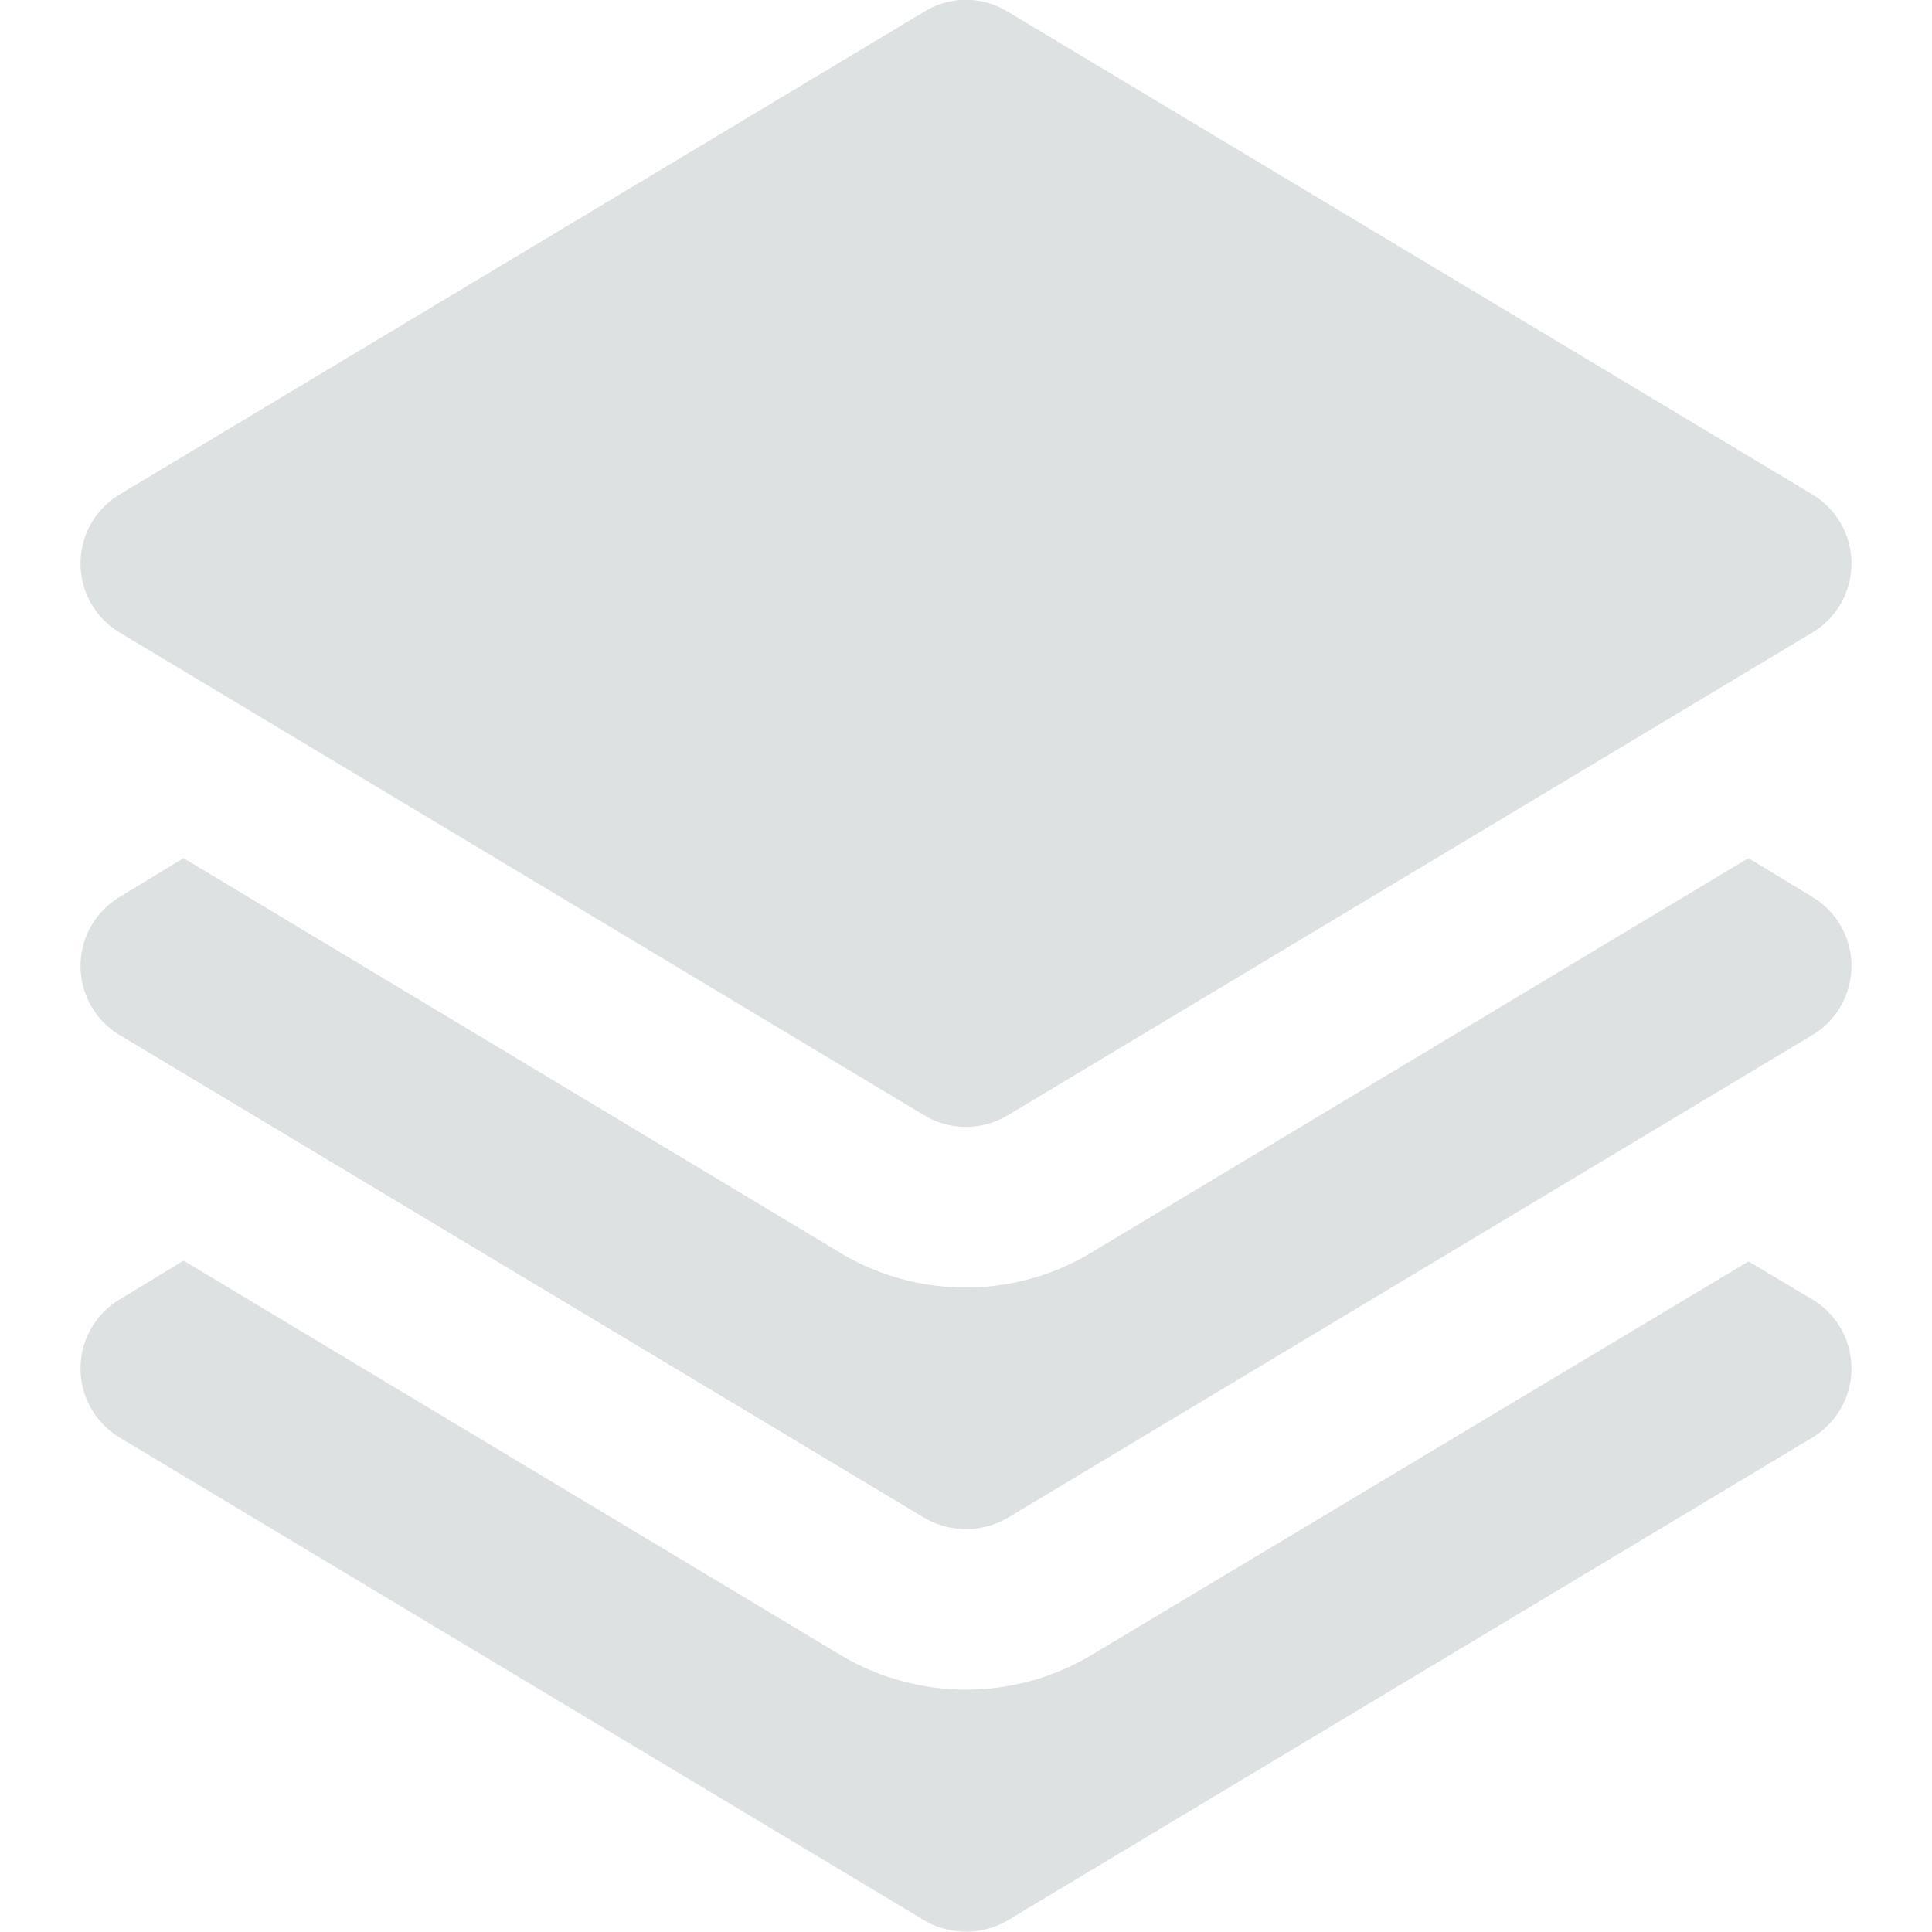
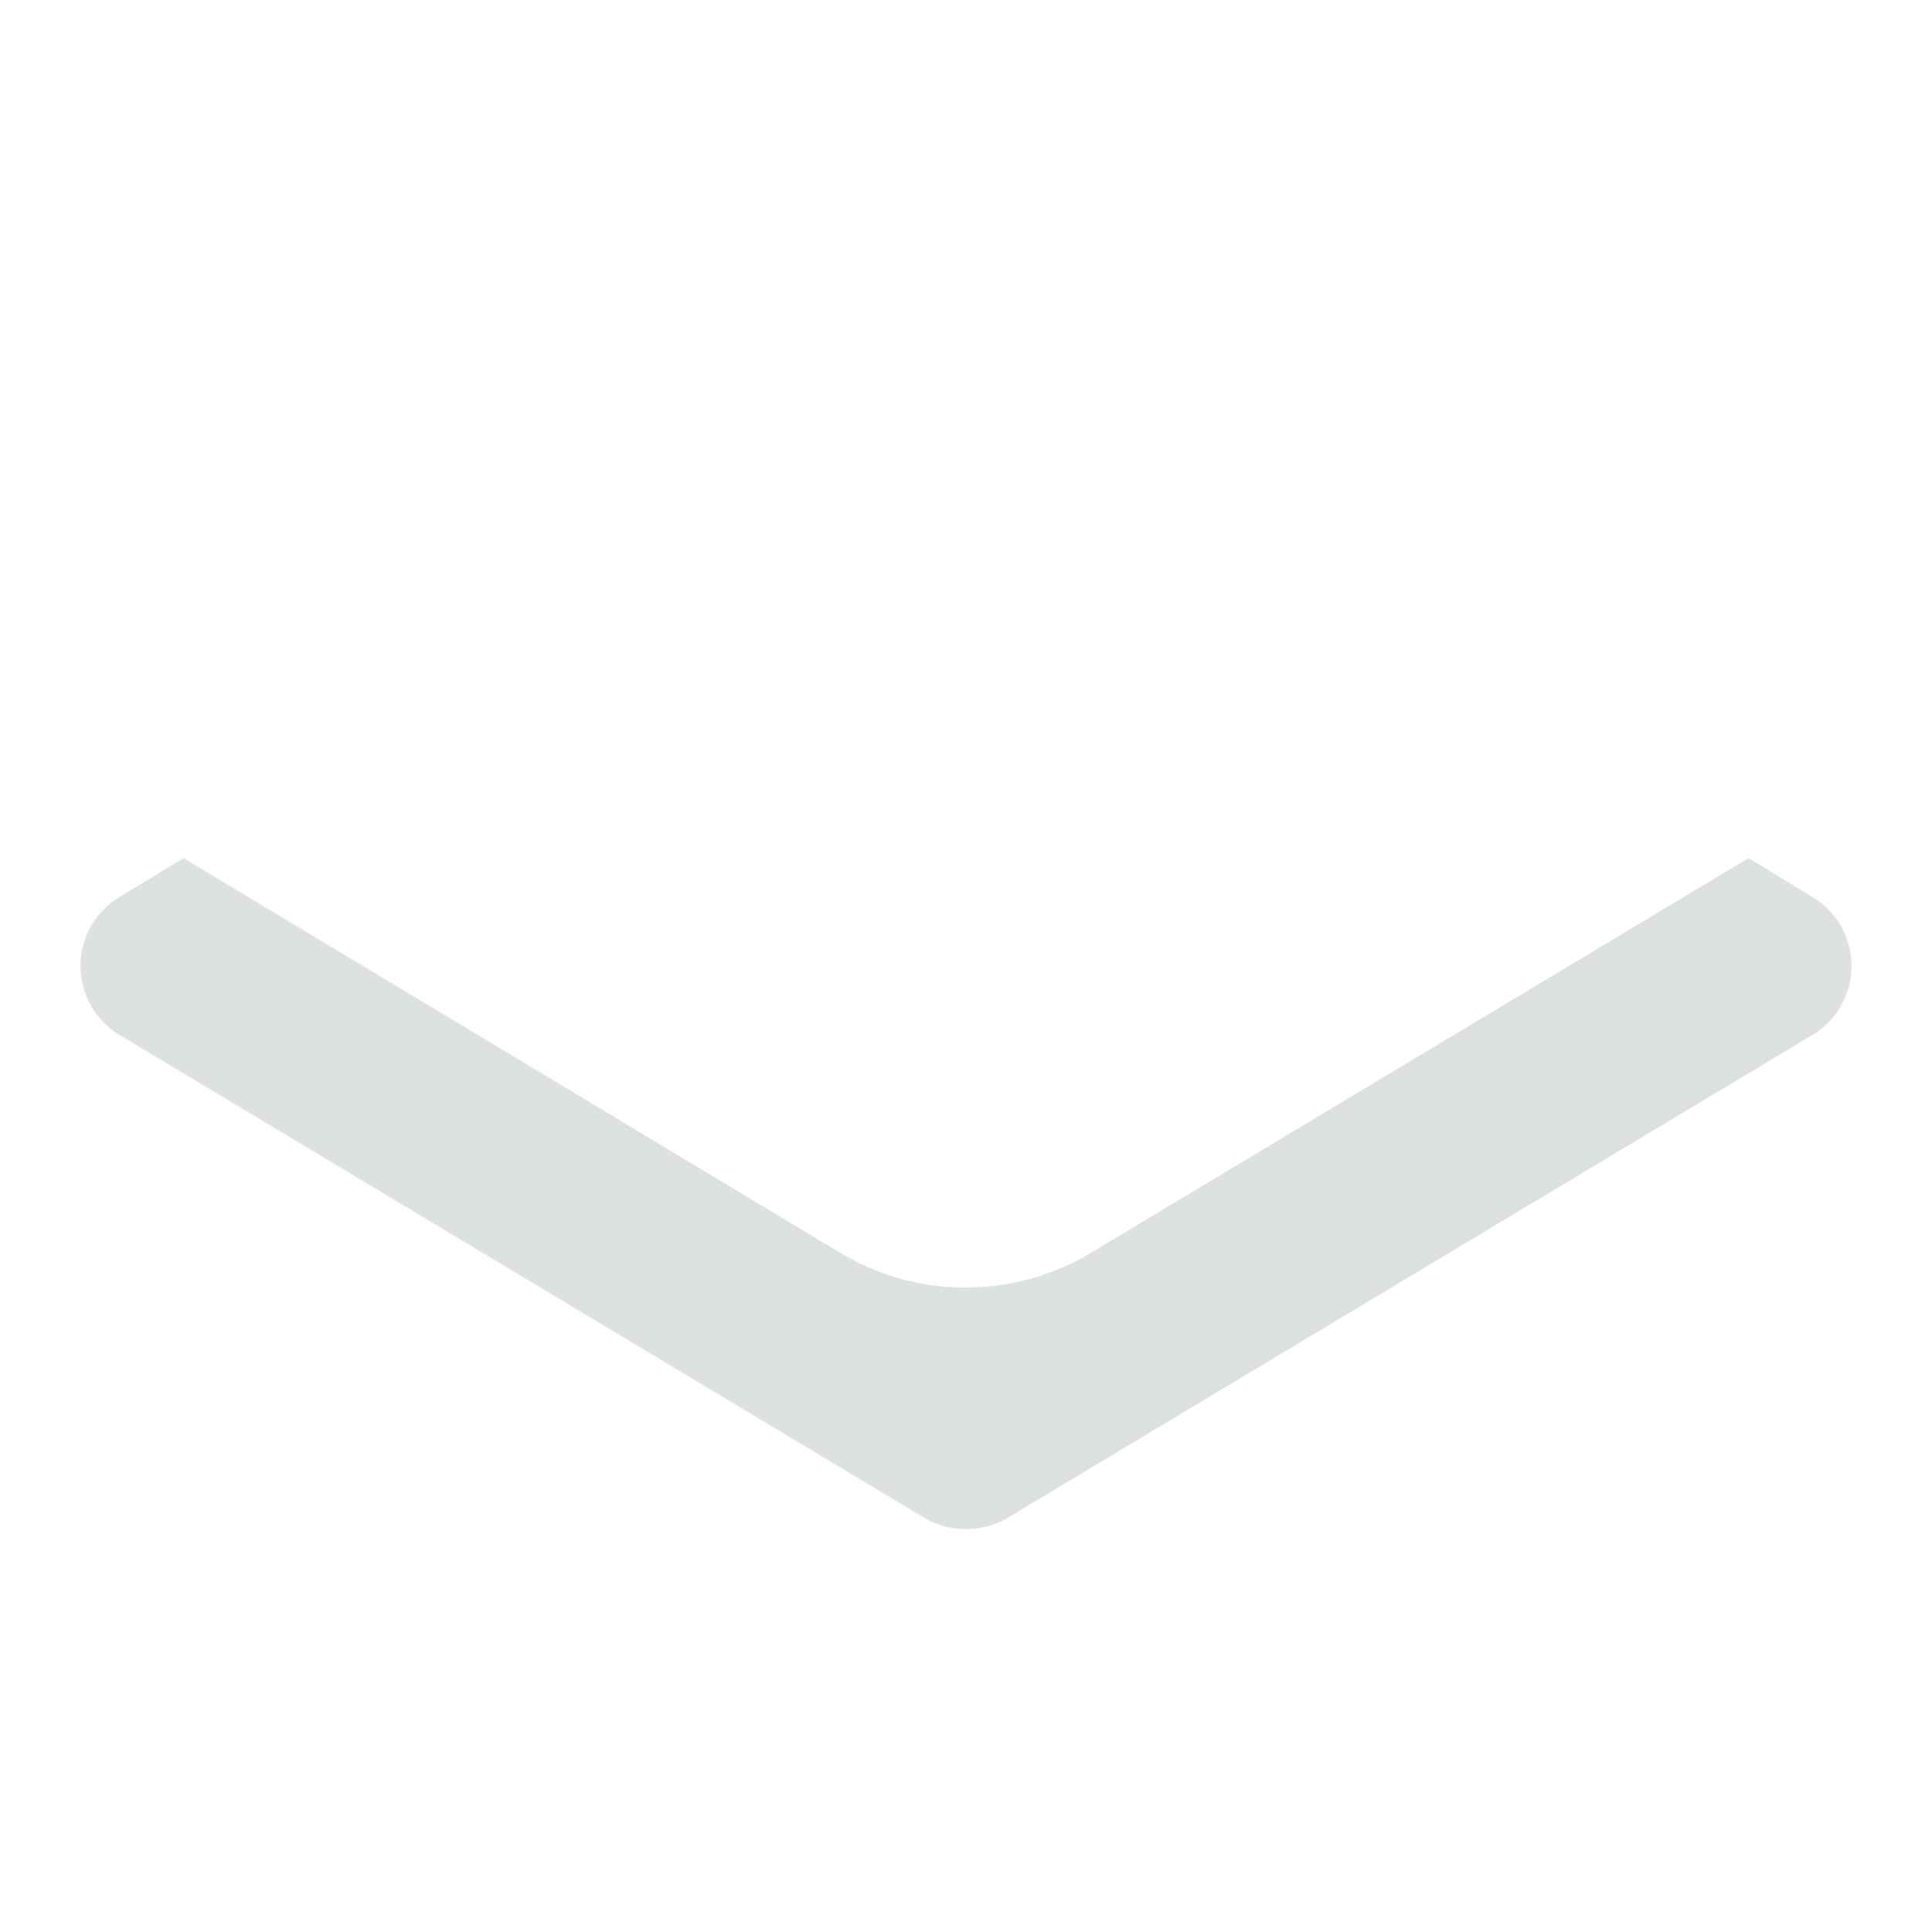
<svg xmlns="http://www.w3.org/2000/svg" id="Layer_1" height="512" viewBox="0 0 24 24" width="512" data-name="Layer 1">
-   <path fill="#DEE1E2" d="m1.49 7.86 10 6a1.007 1.007 0 0 0 1.02 0l10-6a1 1 0 0 0 0-1.72l-10-6a.984.984 0 0 0 -1.02 0l-10 6a1 1 0 0 0 0 1.72z" />
  <path fill="#DEE1E2" d="m1.49 12.86 10 6a1.031 1.031 0 0 0 1.02 0l10-6a1 1 0 0 0 0-1.72l-.79-.48-8.18 4.91a3.024 3.024 0 0 1 -3.09 0l-8.17-4.91-.79.48a1 1 0 0 0 0 1.72z" />
-   <path fill="#DEE1E2" d="m1.49 17.86 10 6a1.026 1.026 0 0 0 1.02 0l10-6a1 1 0 0 0 0-1.72l-.79-.47-8.18 4.9a3.038 3.038 0 0 1 -3.08 0l-8.18-4.91-.79.48a1 1 0 0 0 0 1.72z" />
</svg>